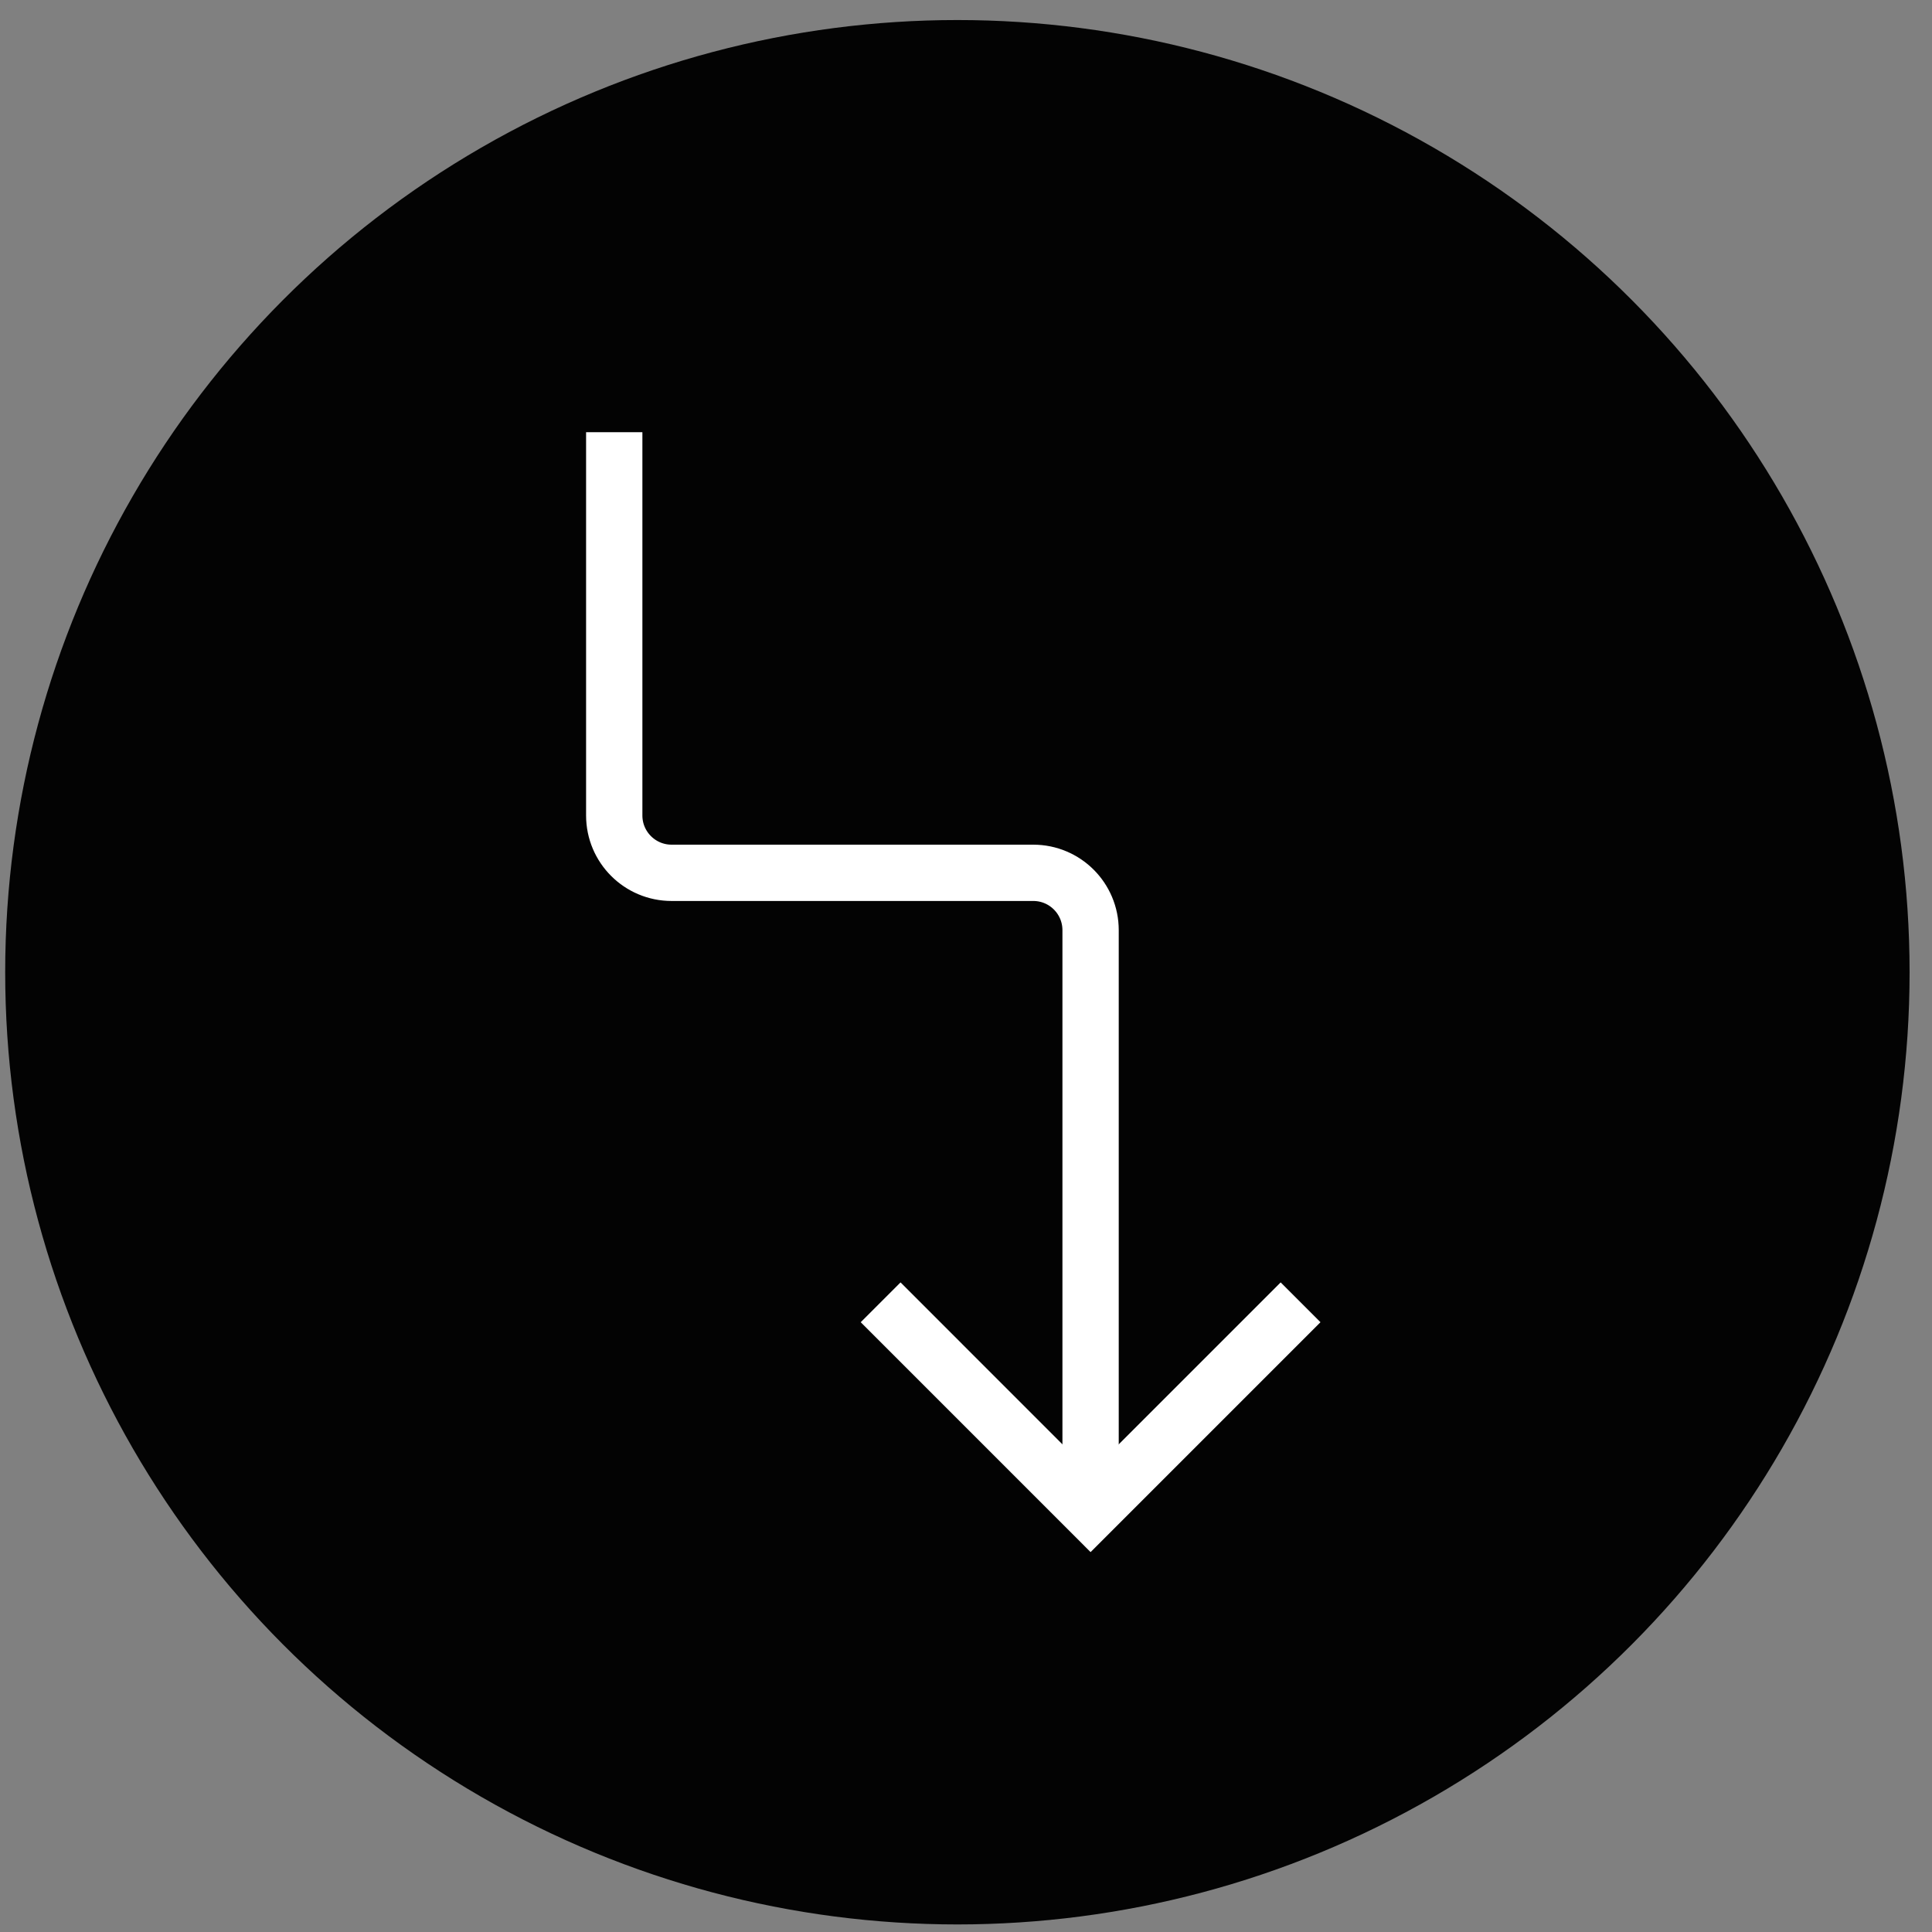
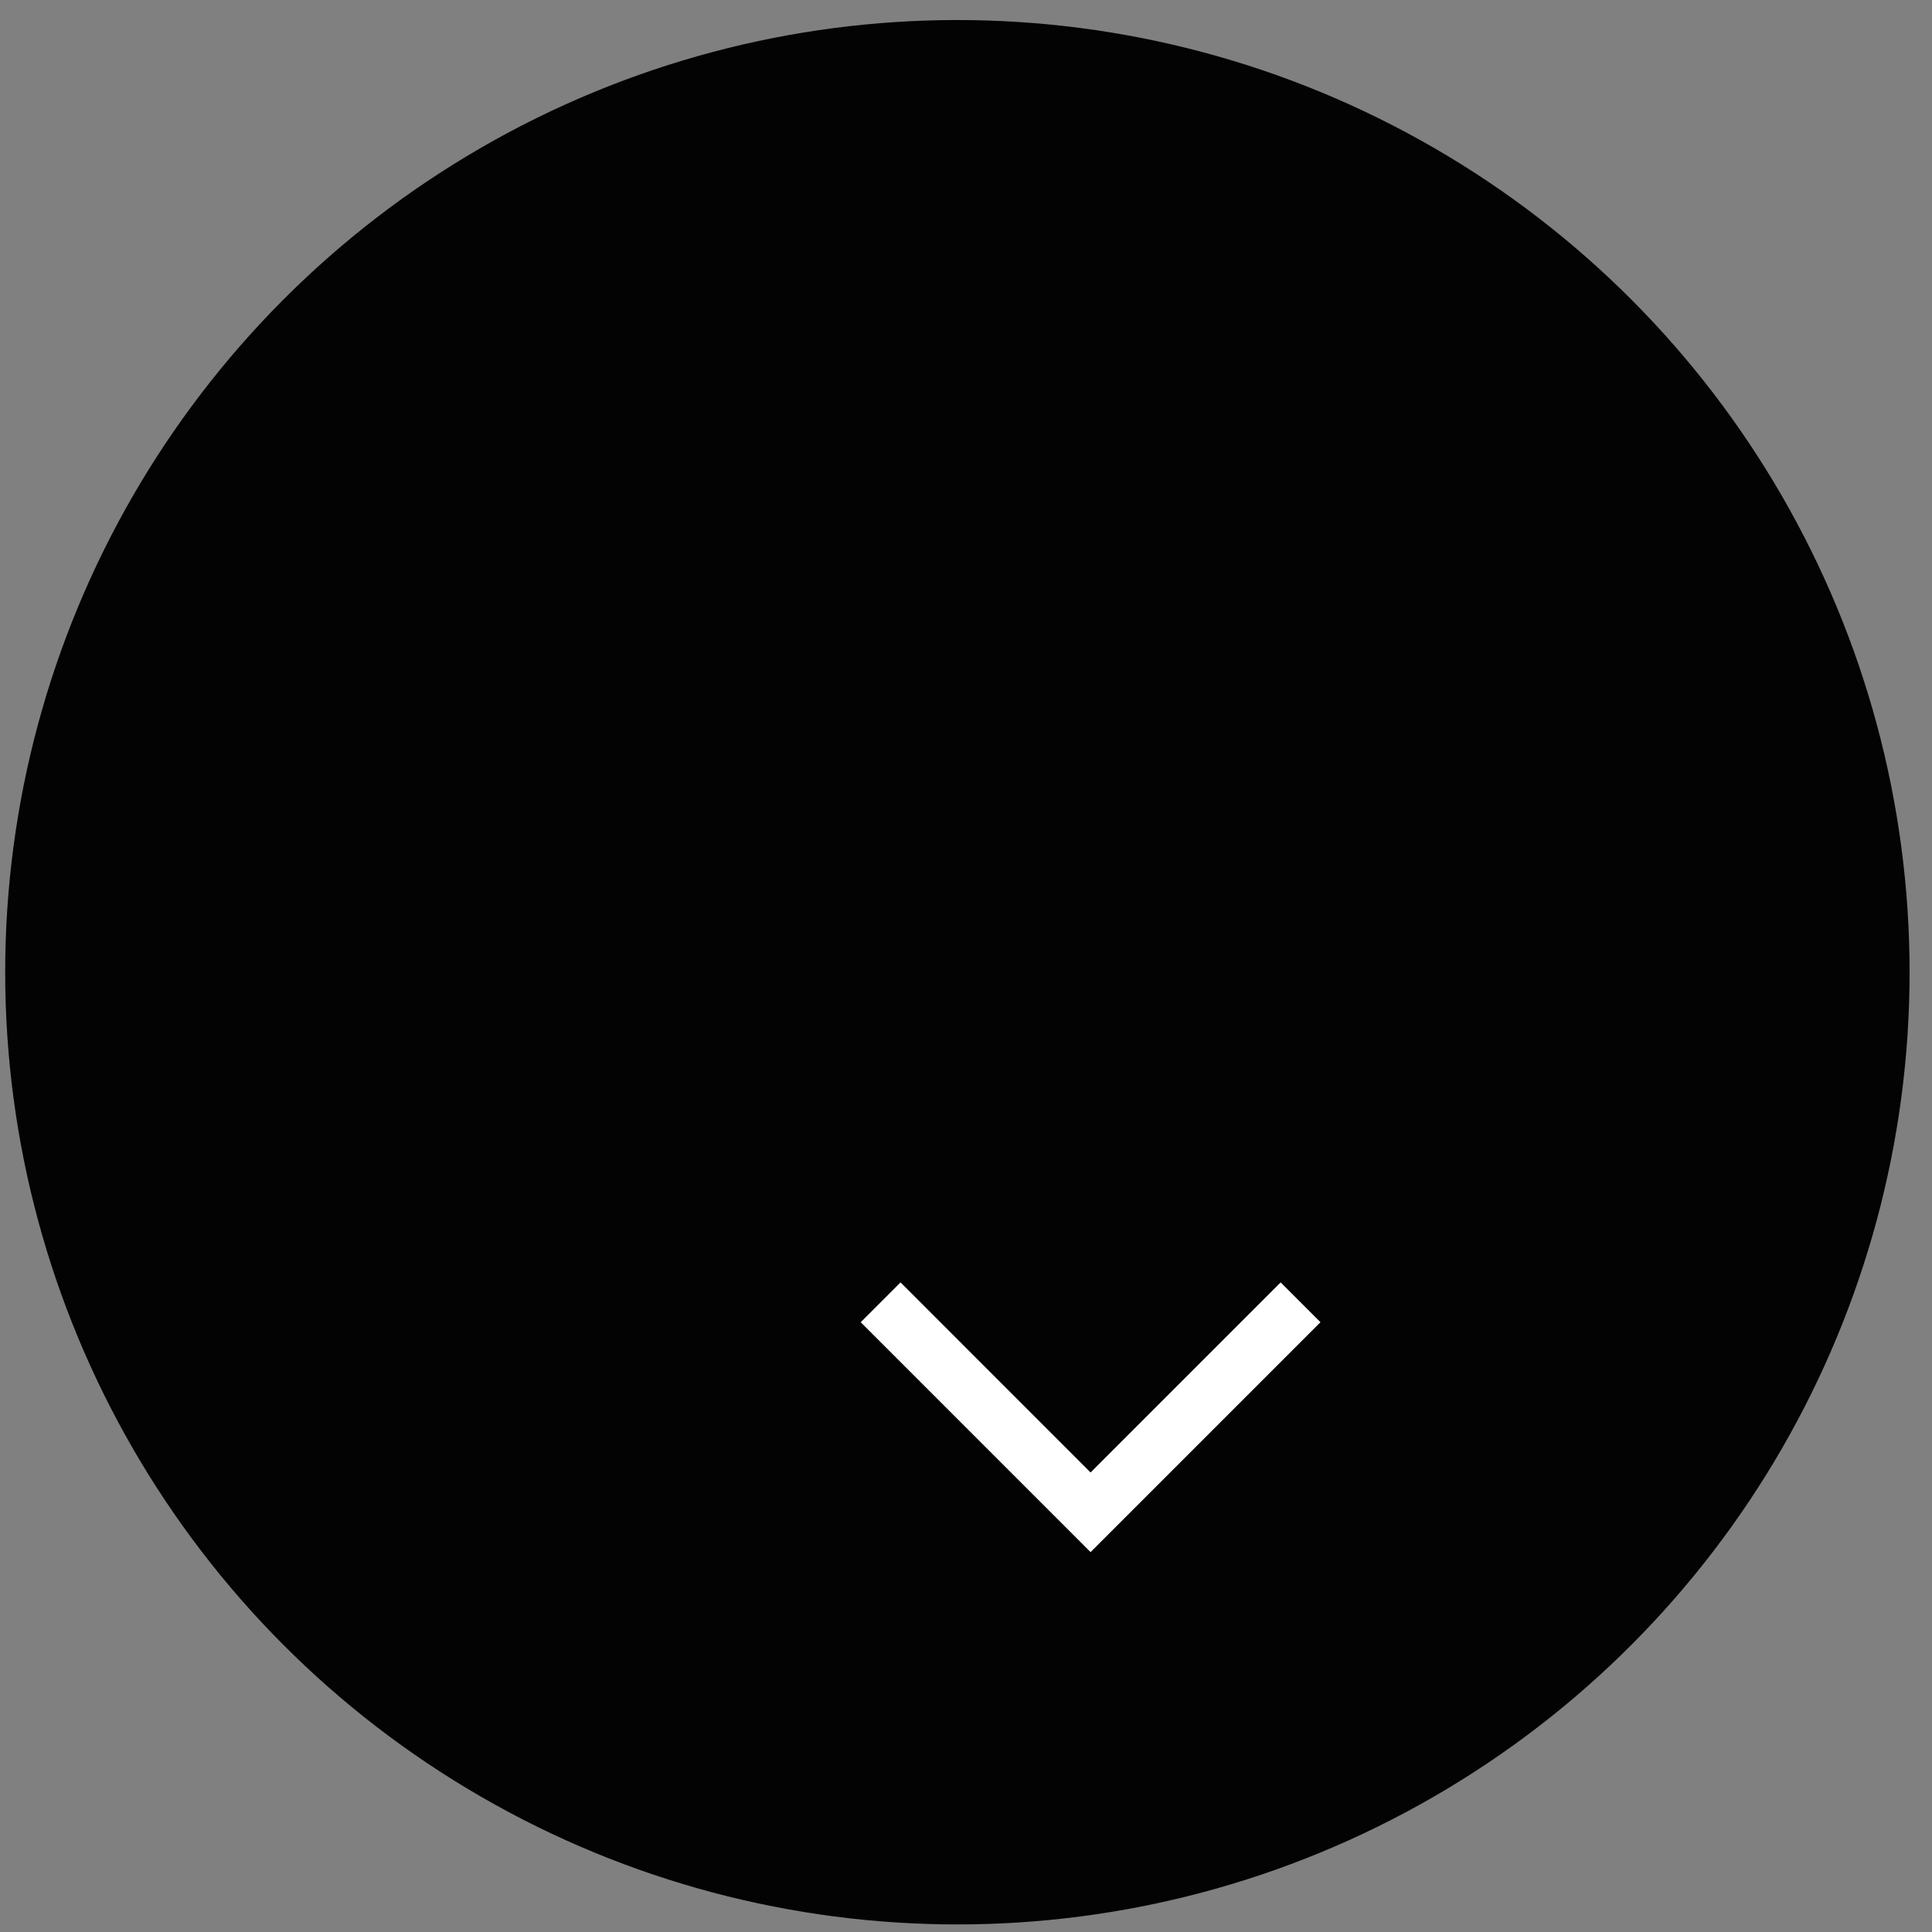
<svg xmlns="http://www.w3.org/2000/svg" width="70" height="70" viewBox="0 0 70 70" fill="none">
  <rect x="0" y="0" width="70" height="70" fill="#808080" stroke="none" />
  <circle cx="34.688" cy="35.226" r="34.5" fill="#030303" />
-   <path d="M39.514 54.793L39.514 33.702C39.514 32.554 38.584 31.624 37.437 31.624L24.333 31.624C23.186 31.624 22.255 30.694 22.255 29.546L22.255 15.66" stroke="white" stroke-width="2.04" />
  <path d="M31.907 47.185L39.514 54.793L47.122 47.185" stroke="white" stroke-width="2.04" />
</svg>